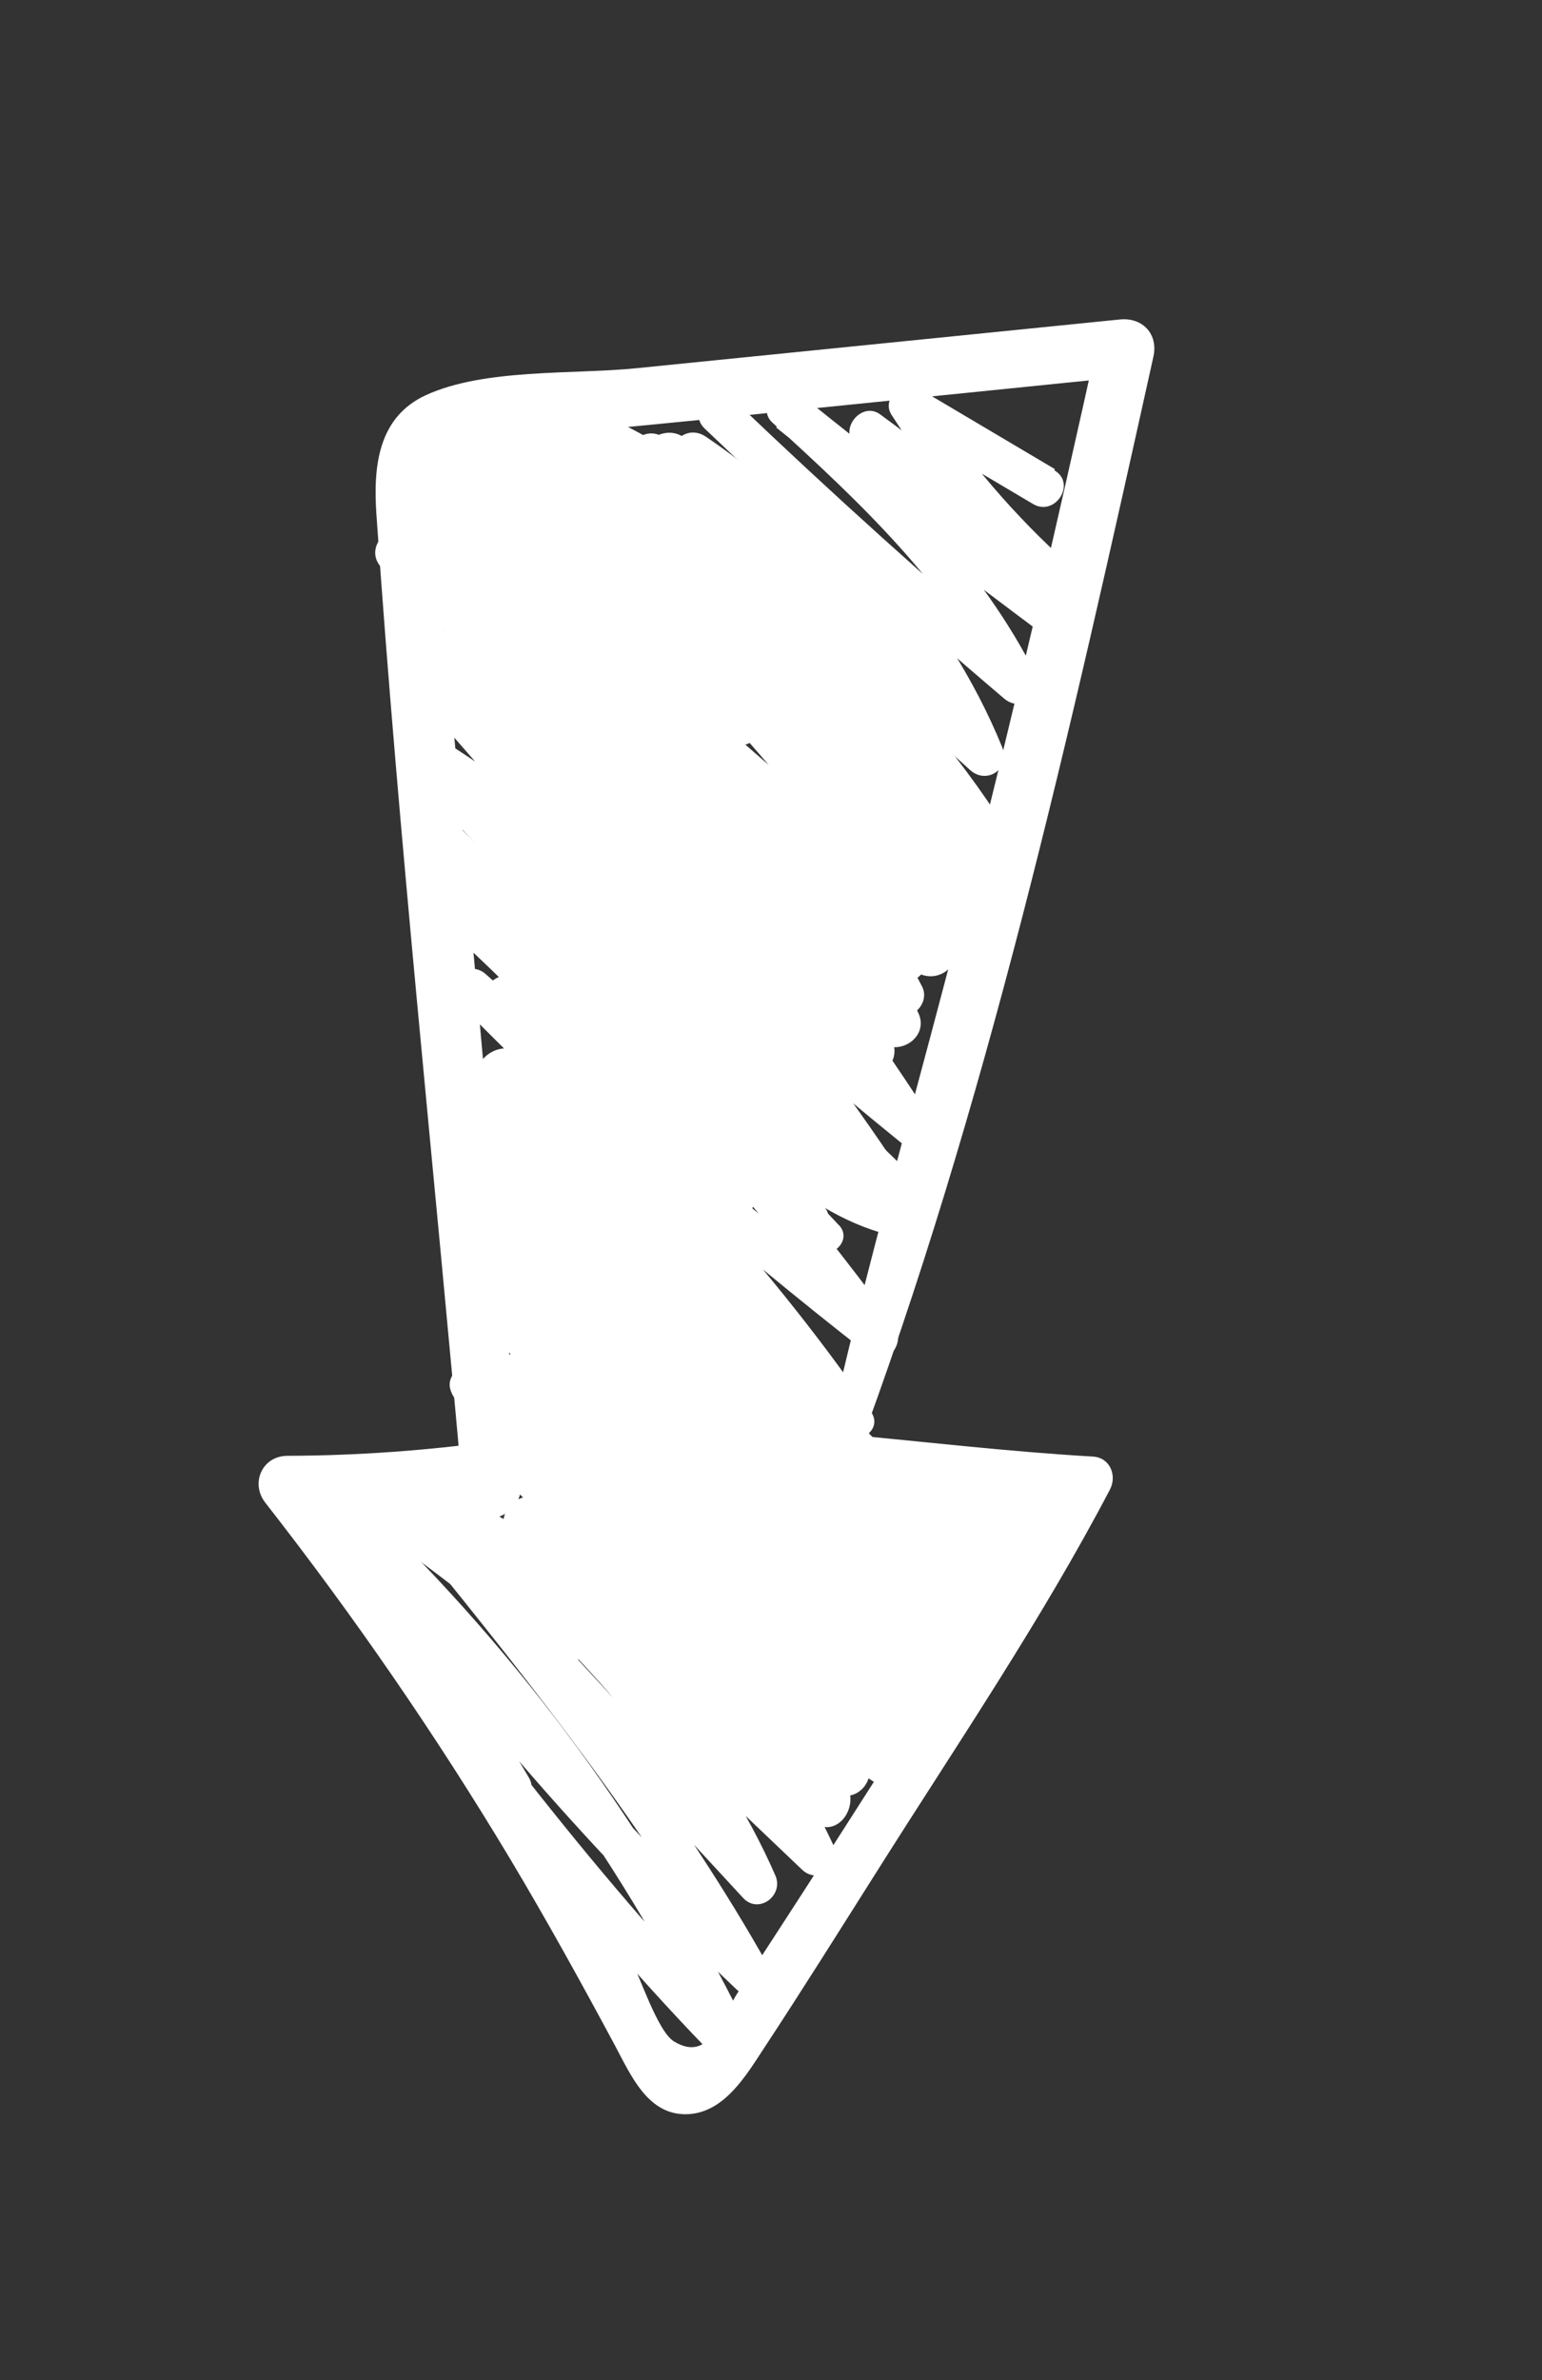
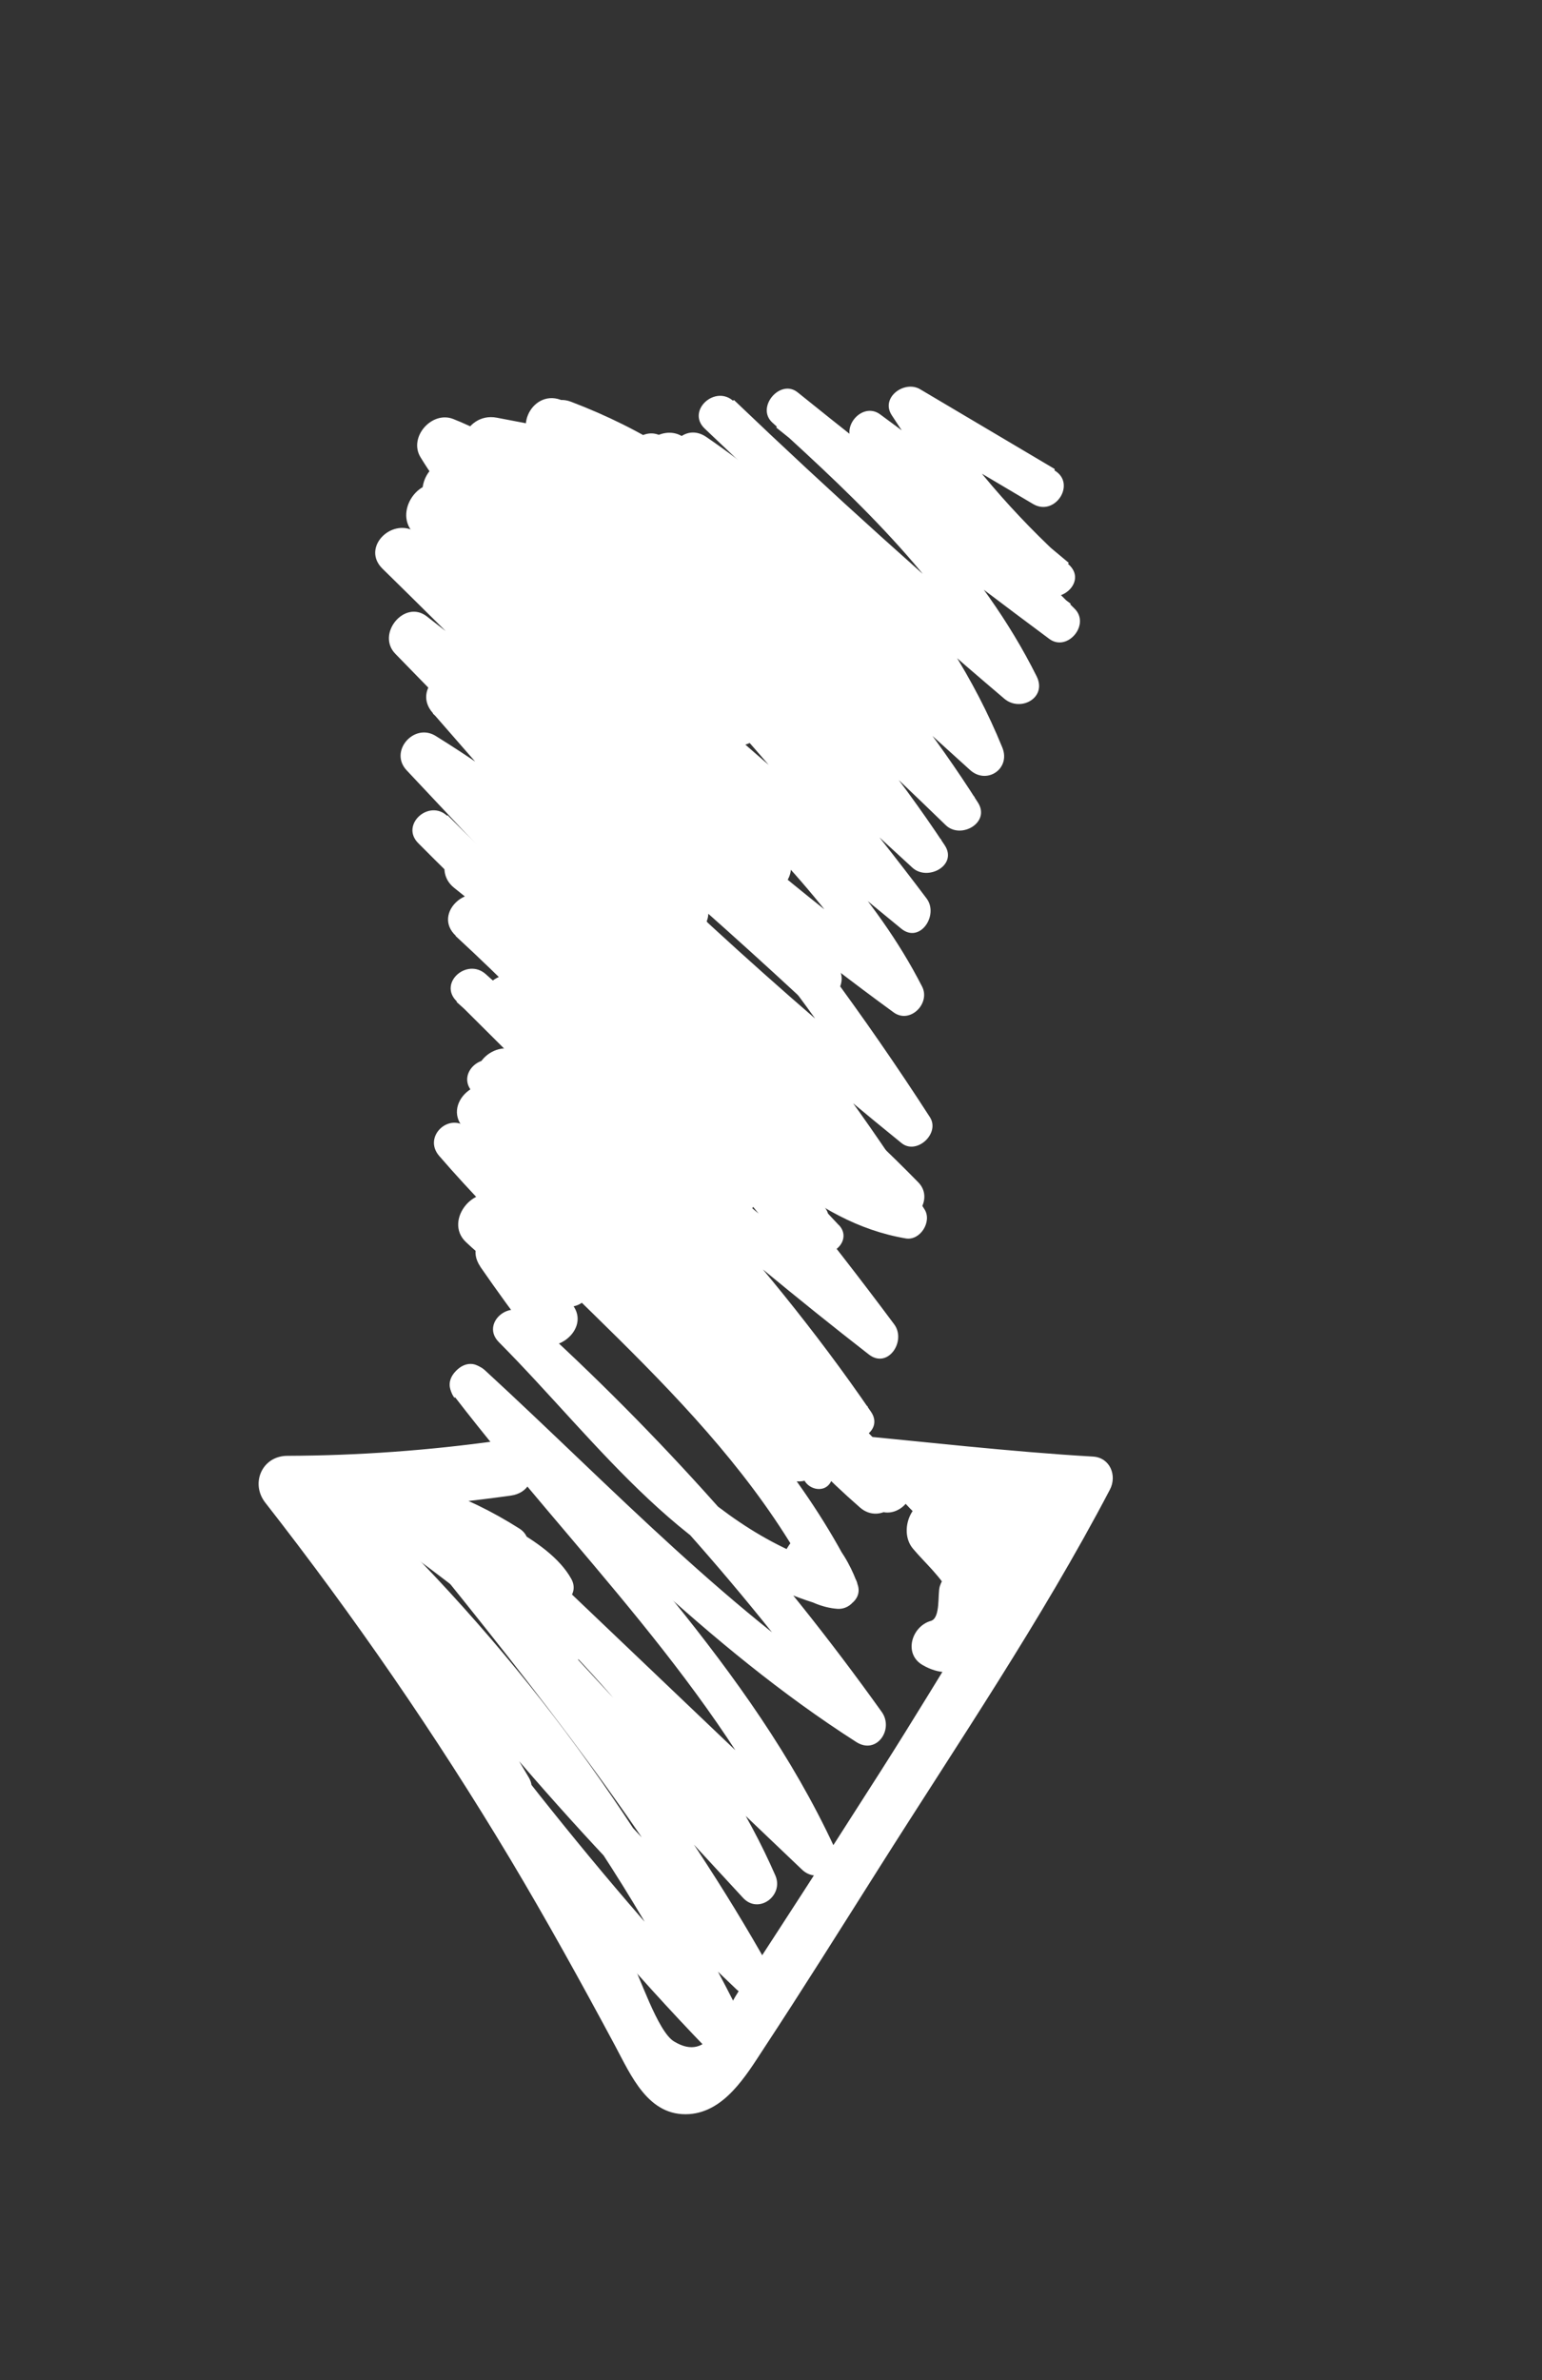
<svg xmlns="http://www.w3.org/2000/svg" id="Camada_1" viewBox="0 0 123.65 190.74">
  <rect x="0" y="0" width="123.65" height="190.74" fill="#333333" stroke="none" />
  <defs>
    <style>      .st0 {        fill: #fff;      }    </style>
  </defs>
  <path class="st0" d="M67.32,117.17c6.71.98,13.48,1.79,20.15,2.99l-1.36-2.65c-5.51,7.86-10.29,16.27-15.45,24.36-2.75,4.31-5.51,8.61-8.3,12.9-1.04,1.61-2.09,3.21-3.14,4.81-1.43,2.18-2.31,5.74-5.17,4.01-1.33-.8-2.78-5.35-3.56-6.78-.91-1.67-1.84-3.33-2.78-4.98-2.49-4.36-5.1-8.66-7.81-12.89-4.77-7.42-9.89-14.61-15.32-21.56-.59,1.25-1.18,2.5-1.78,3.75,6.09,0,12.12-.44,18.15-1.28,2.88-.4,1.94-4.82-.92-4.41-5.64.79-11.29,1.2-16.98,1.22-2.03,0-2.99,2.2-1.78,3.75,7.12,9.11,13.68,18.62,19.63,28.54,2.93,4.9,5.69,9.89,8.39,14.92,1.31,2.44,2.69,5.77,5.99,5.54,2.81-.2,4.53-3.06,5.91-5.17,3.16-4.8,6.21-9.67,9.28-14.52,6.3-9.97,13.05-19.9,18.53-30.35.59-1.12.02-2.57-1.36-2.65-6.75-.39-13.49-1.19-20.22-1.81-1.47-.14-1.55,2.06-.13,2.26h0Z" />
-   <path class="st0" d="M68.42,117.29c10.71-28.51,17.48-59.02,24.07-88.71.4-1.8-.86-3.16-2.68-2.98-12.94,1.3-25.87,2.61-38.81,3.91-5.1.51-12.16,0-16.86,2.16-3.84,1.77-4.21,5.74-3.96,9.49,1.8,26.26,4.64,52.48,6.95,78.7.27,3.03,4.9,2.04,4.63-.96-2.04-22.86-4.07-45.73-6.11-68.59-.45-5.05-3.26-14.16,3.67-14.96,5.49-.63,11-1.12,16.49-1.67l34.92-3.54c-.89-.99-1.78-1.99-2.68-2.98-3.32,15-6.77,29.96-10.55,44.85-3.77,14.85-8.12,29.58-11.41,44.54-.33,1.5,1.74,2.22,2.3.74h0Z" />
  <path class="st0" d="M36.48,111.95c9.48,12.31,20.98,23.18,27.61,37.45l2.59-1.8c-8.22-7.83-16.44-15.66-24.66-23.49-.78.72-1.57,1.44-2.35,2.16,7.88,7.47,15.27,15.35,19.68,25.41.86-.6,1.73-1.2,2.59-1.8-8.52-9.22-17.03-18.44-25.55-27.67-1.4-1.52-3.63.57-2.35,2.16,8.94,11.08,17.8,22.21,24.79,34.66.86-.6,1.73-1.2,2.59-1.8-11.4-10.81-21.71-22.62-30.88-35.37-.78.72-1.57,1.44-2.35,2.16,12.12,11.87,21.98,25.6,29.33,40.89.86-.6,1.73-1.2,2.59-1.8-12.01-12.22-22.2-25.96-32.31-39.74-.78.72-1.57,1.44-2.35,2.16,5.5,5.54,10.19,11.62,14.12,18.37,1.03,1.77,3.87.32,2.84-1.45-4.07-6.99-8.9-13.33-14.61-19.07-1.47-1.48-3.54.53-2.35,2.16,10.11,13.78,20.3,27.52,32.31,39.74,1.26,1.28,3.38-.16,2.59-1.8-7.47-15.54-17.5-29.53-29.82-41.59-1.5-1.47-3.53.52-2.35,2.16,9.17,12.75,19.48,24.57,30.88,35.37,1.24,1.17,3.52-.15,2.59-1.8-7.12-12.7-16.15-24.07-25.27-35.37-.78.72-1.57,1.44-2.35,2.16,8.52,9.22,17.03,18.44,25.55,27.67,1.25,1.36,3.3-.19,2.59-1.8-4.52-10.32-12.09-18.45-20.17-26.11-1.48-1.4-3.84.73-2.35,2.16,8.22,7.83,16.44,15.66,24.66,23.49,1.29,1.23,3.37-.13,2.59-1.8-6.75-14.53-18.45-25.62-28.1-38.15-1.25-1.62-3.59.54-2.35,2.16h0Z" />
  <path class="st0" d="M84.57,37.58c-3.6-2.13-7.2-4.26-10.79-6.39-1.25-.74-3.19.66-2.28,2.07,3.36,5.21,7.25,9.85,11.86,14.01.78-.72,1.57-1.44,2.35-2.16-4.92-4.14-9.95-8.11-15.14-11.91-1.45-1.06-3.31,1.15-2.03,2.42,5.1,5.06,10.19,10.12,15.29,15.18.68-.81,1.36-1.61,2.03-2.42-7.41-5.5-14.71-11.15-21.9-16.94-1.39-1.12-3.37,1.2-2.03,2.42,7.09,6.45,14.02,12.95,18.36,21.64.86-.6,1.73-1.2,2.59-1.8-8.22-6.98-16.23-14.2-24.03-21.65-.78.72-1.57,1.44-2.35,2.16,8.37,7.98,16.59,16.12,21.03,27.02l2.59-1.8c-8.93-8.09-17.86-16.18-26.79-24.26-1.49-1.35-3.83.7-2.35,2.16,8.94,8.8,17.83,17.69,24.59,28.34.86-.6,1.73-1.2,2.59-1.8-9.8-9.51-19.95-18.62-30.43-27.37-1.38-1.15-3.35,1.19-2.03,2.42,9.89,9.31,19.68,18.78,27.2,30.17.86-.6,1.73-1.2,2.59-1.8-11.23-10.32-22.47-20.65-33.7-30.97-.78.72-1.57,1.44-2.35,2.16,11.94,10.84,22.79,22.73,32.49,35.6.68-.81,1.36-1.61,2.03-2.42-12.09-9.88-23.75-20.24-34.99-31.07-.78.72-1.57,1.44-2.35,2.16,6.26,5.85,12.34,11.86,18.28,18.04,5.9,6.15,12.25,11.98,16.18,19.66.76-.69,1.52-1.38,2.28-2.07-13.22-9.62-25.27-20.62-36.09-32.87-.78.72-1.57,1.44-2.35,2.16,14.12,12.78,26.47,27.25,36.8,43.25.76-.69,1.52-1.38,2.28-2.07-11.56-9.37-22.5-19.43-32.83-30.13-.78.72-1.57,1.44-2.35,2.16,12.67,10.81,23.59,23.34,32.48,37.43.5-.77,1-1.55,1.51-2.32-4.79-.81-7.88-4.12-11.37-7.18-3.02-2.64-6.04-5.28-9.03-7.95-5.65-5.03-11.19-10.17-16.52-15.53-.78.72-1.57,1.44-2.35,2.16,13.03,12.6,24.99,26.19,35.82,40.72.68-.81,1.36-1.61,2.03-2.42-11.24-8.73-21.85-18.21-32.43-27.72-1.5-1.35-3.83.69-2.35,2.16,10.86,10.77,21.72,21.63,30.4,34.3.86-.6,1.73-1.2,2.59-1.8-9.78-9.12-19.56-18.23-29.33-27.35-1.48-1.38-3.8.66-2.35,2.16,9.14,9.41,18.19,18.91,24.74,30.38l2.59-1.8c-9.51-8.25-18.74-16.81-27.69-25.66-1.45-1.44-3.7.59-2.35,2.16,10.21,11.81,23.58,21.12,30.59,35.42.5-.77,1-1.55,1.51-2.32l-1.65,1.92c.68-.61,1.37-1.23,2.05-1.84-11.1-2.78-17.71-12.73-25.36-20.42-.78.72-1.57,1.44-2.35,2.16,10.59,9.57,20.05,20.18,28.35,31.79.68-.81,1.36-1.61,2.03-2.42-11.79-7.53-21.26-17.7-31.49-27.1-1.5-1.38-3.86.76-2.35,2.16,10.44,9.59,20.11,19.95,32.13,27.63,1.63,1.04,3.03-1.03,2.03-2.42-8.3-11.61-17.76-22.22-28.35-31.79-1.49-1.35-3.82.68-2.35,2.16,8.06,8.1,15.04,18.36,26.73,21.3,1.04.26,2.45-.61,2.05-1.84-.64-1.96-3.12-6.56-5.47-3.25-1.99,2.81,1.43,4.99,3.82,5.16,1.23.09,2.03-1.25,1.51-2.32-7.15-14.59-20.66-24.08-31.07-36.12-.78.72-1.57,1.44-2.35,2.16,8.95,8.86,18.18,17.41,27.69,25.66,1.25,1.08,3.56-.11,2.59-1.8-6.69-11.71-15.89-21.46-25.23-31.08-.78.72-1.57,1.44-2.35,2.16,9.78,9.12,19.56,18.23,29.33,27.35,1.21,1.13,3.68-.22,2.59-1.8-8.85-12.92-19.8-24.01-30.88-35-.78.72-1.57,1.44-2.35,2.16,10.78,9.7,21.6,19.35,33.06,28.25,1.53,1.19,3.03-1.08,2.03-2.42-10.83-14.53-22.79-28.12-35.82-40.72-1.46-1.41-3.81.69-2.35,2.16,6.62,6.67,13.59,12.98,20.65,19.18,5.61,4.93,10.78,11.2,18.45,12.5,1.16.2,2.12-1.35,1.51-2.32-9.04-14.34-20.07-27.13-32.97-38.14-1.51-1.29-3.82.64-2.35,2.16,10.52,10.9,21.69,21.12,33.47,30.66,1.21.98,3.11-.77,2.28-2.07-10.49-16.24-22.95-30.98-37.28-43.96-1.49-1.35-3.73.59-2.35,2.16,11,12.46,23.29,23.62,36.72,33.4,1.31.95,2.97-.72,2.28-2.07-3.79-7.42-9.68-13.11-15.4-19.05-6.37-6.61-12.83-13.09-19.54-19.35-1.48-1.39-3.84.72-2.35,2.16,11.44,11.02,23.32,21.55,35.62,31.6,1.5,1.22,3.03-1.09,2.03-2.42-9.7-12.88-20.55-24.77-32.49-35.6-1.5-1.36-3.87.76-2.35,2.16,11.23,10.32,22.47,20.65,33.7,30.97,1.22,1.12,3.66-.19,2.59-1.8-7.69-11.65-17.57-21.35-27.69-30.87-.68.81-1.36,1.61-2.03,2.42,10.27,8.57,20.2,17.53,29.8,26.84,1.21,1.17,3.61-.2,2.59-1.8-6.92-10.91-15.92-20.03-25.08-29.04-.78.72-1.57,1.44-2.35,2.16,8.93,8.09,17.86,16.18,26.79,24.26,1.34,1.22,3.29-.1,2.59-1.8-4.54-11.15-12.95-19.55-21.52-27.72-1.47-1.41-3.84.73-2.35,2.16,7.8,7.45,15.81,14.67,24.03,21.65,1.29,1.1,3.46-.07,2.59-1.8-4.46-8.93-11.55-15.71-18.85-22.35-.68.81-1.36,1.61-2.03,2.42,7.19,5.79,14.49,11.44,21.9,16.94,1.44,1.07,3.31-1.15,2.03-2.42-5.1-5.06-10.19-10.12-15.29-15.18-.68.81-1.36,1.61-2.03,2.42,4.96,3.63,9.8,7.42,14.5,11.38,1.53,1.29,3.9-.76,2.35-2.16-4.38-3.96-8.16-8.34-11.37-13.31-.76.69-1.52,1.38-2.28,2.07,3.6,2.13,7.2,4.26,10.79,6.39,1.76,1.04,3.49-1.64,1.72-2.69h0Z" />
-   <path class="st0" d="M81.93,122.01c-4.03-1.56-7.96-3.32-11.91-5.07-1.14-.51-1.89,1.27-.91,1.93,3.4,2.27,6.81,4.51,10.17,6.84.38-.59.76-1.19,1.14-1.78-5.04-2.84-10.22-5.36-15.55-7.61-1.32-.56-2.15,1.44-1.04,2.2,4.63,3.16,9.47,5.96,14.31,8.79,1.32.77,2.54-1.12,1.28-2-5.03-3.53-10.27-6.66-15.74-9.47-1.56-.8-2.92,1.26-1.48,2.32,4.77,3.5,9.55,7,14.32,10.5,1.38,1.01,3.26-1.16,1.96-2.33-4.3-3.83-8.9-6.81-14.21-9.08-2-.86-2.87,2-1.49,3.15,4.2,3.5,8.19,7.23,11.99,11.17l2.36-2.81c-3.76-2.72-7.53-5.43-11.29-8.15-1.71-1.23-3.93,1.37-2.39,2.85,4.02,3.87,7.68,8,11.05,12.45.81-.97,1.62-1.93,2.43-2.9-5.68-3.82-10.99-8.09-16.29-12.41-1.71-1.39-4.04,1.42-2.48,2.96,5.38,5.32,10.65,10.69,15.05,16.87.85-1.01,1.69-2.02,2.54-3.02-4.37-3.32-8.74-6.65-13.11-9.97-1.82-1.38-4.2,1.47-2.58,3.07,4.12,4.05,7.87,8.38,11.3,13.03.86-1.03,1.73-2.06,2.59-3.09-5.44-3.41-10.4-7.32-14.96-11.84-1,.92-2.01,1.84-3.01,2.76,3.83,3.64,7.24,7.58,10.3,11.88.87-1.04,1.75-2.08,2.62-3.12-3.8-2.13-7.17-4.6-10.29-7.65-1.01.93-2.03,1.86-3.04,2.79,3.44,3.16,6.45,6.58,9.15,10.39.89-1.05,1.77-2.11,2.66-3.16-8.8-6.21-16.57-13.53-23.34-21.9-.91,1.08-1.82,2.17-2.73,3.25,7.56,4.39,14.32,9.7,20.35,16.04,1.06-.97,2.12-1.94,3.17-2.91-7.09-7.28-14.25-14.49-21.48-21.64-.91,1.09-1.83,2.18-2.74,3.27,7.27,4.15,14.28,8.67,21.05,13.59,2.11,1.54,4.09-1.44,2.74-3.27-5.92-7.99-14.99-12.55-21.63-19.83-.91,1.09-1.83,2.18-2.74,3.26,8.8,4.47,16.93,9.93,24.32,16.48,1.75,1.55,4.58-.12,3.49-2.43-2.66-5.66-7.77-9.39-12.39-13.39-4.78-4.14-9.62-8.22-14.53-12.21-.77,1.2-1.54,2.41-2.31,3.62,6.95,4.5,13.55,9.43,19.8,14.86,1.05-.97,2.11-1.93,3.16-2.9-6.06-5.11-11.79-10.54-17.21-16.33-1.89-2.02-4.91.78-3.16,2.9,1.83,2.21,3.69,4.39,5.56,6.56,1.72,2.01,4.64-.72,3.01-2.76-1.79-2.24-3.58-4.49-5.41-6.7-1.05.97-2.1,1.93-3.16,2.9,5.42,5.79,11.15,11.22,17.21,16.33,2.07,1.74,5.26-1.08,3.16-2.9-6.53-5.68-13.39-10.87-20.65-15.58-2.37-1.54-4.4,1.92-2.31,3.62,4.63,3.75,9.18,7.6,13.68,11.5,4.26,3.69,9.28,7.24,11.73,12.45,1.16-.81,2.33-1.62,3.49-2.43-7.67-6.8-16.03-12.55-25.17-17.2-2.07-1.05-4.48,1.35-2.74,3.26,6.64,7.28,15.73,11.85,21.63,19.83l2.74-3.27c-6.77-4.92-13.78-9.45-21.05-13.59-2.02-1.15-4.56,1.47-2.74,3.27,7.22,7.15,14.38,14.36,21.47,21.64,1.93,1.98,5.09-.89,3.17-2.91-6.27-6.6-13.33-12.19-21.22-16.74-2.12-1.22-4.27,1.36-2.73,3.25,7.03,8.63,15.14,16.13,24.25,22.52,2.09,1.47,3.92-1.38,2.66-3.16-2.71-3.8-5.73-7.22-9.18-10.37-1.93-1.77-4.97.92-3.04,2.79,3.36,3.28,7.02,6.04,11.12,8.33,2.13,1.19,3.95-1.26,2.62-3.12-3.07-4.3-6.48-8.23-10.32-11.87-1.89-1.79-4.9.9-3.01,2.76,4.82,4.75,10.05,8.91,15.79,12.5,2.06,1.29,3.91-1.3,2.59-3.09-3.44-4.65-7.19-8.96-11.32-13.01-.86,1.02-1.72,2.04-2.58,3.07,4.38,3.31,8.76,6.61,13.14,9.92,1.95,1.47,3.74-1.35,2.54-3.02-4.42-6.17-9.71-11.51-15.11-16.81-.83.99-1.66,1.97-2.48,2.96,5.31,4.3,10.64,8.55,16.33,12.35,1.9,1.26,3.69-1.25,2.43-2.9-3.38-4.44-7.06-8.56-11.09-12.41-.8.95-1.59,1.9-2.39,2.85,3.77,2.7,7.55,5.4,11.32,8.1,1.7,1.22,3.82-1.31,2.36-2.81-4.04-4.15-8.3-8.01-12.82-11.63l-1.49,3.15c4.74,1.92,9.12,4.5,13.02,7.81.65-.78,1.3-1.55,1.96-2.33-4.83-3.41-9.66-6.82-14.5-10.23-.49.77-.99,1.54-1.48,2.32,5.52,2.71,10.81,5.76,15.94,9.16.43-.67.85-1.34,1.28-2-4.91-2.7-9.58-5.78-14.27-8.85-.35.73-.69,1.47-1.04,2.2,5.19,2.07,10.23,4.43,15.16,7.05,1.18.63,2.29-1.02,1.14-1.78-3.42-2.24-6.77-4.57-10.15-6.87-.3.64-.61,1.29-.91,1.93,3.92,1.78,7.98,3.25,12.05,4.63,1.04.35,1.53-1.22.52-1.61h0Z" />
  <path class="st0" d="M46.1,131.96c-3.76-3.2-7.57-6.35-11.23-9.67-.4.84-.79,1.67-1.19,2.51,3.68.64,6.65,3.12,10.32,3.84,1.19.23,2.5-.87,1.81-2.12-1.85-3.33-7.5-5.3-10.68-7.18-.46.97-.91,1.94-1.37,2.91,2.17.82,4.15,1.82,6.1,3.06.47-1,.94-2,1.41-3-3.51-1.52-7.07-2.91-10.68-4.17-2.14-.75-3.04,2.4-1.06,3.28,1.47.66,2.59,1.52,3.71,2.64.46-.97.92-1.94,1.38-2.92-2.17.04-5.02-1.87-6.86-2.76-2.04-.99-3.87,1.65-1.94,3.03.88.63,1.21.78,2.21,1.19,1.73.71,2.64-1.79,1.32-2.79-.41-.38-.82-.75-1.23-1.13l-1.88,2.93c2.61,1.09,5.33,2.79,8.19,3.01,1.52.12,2.4-1.82,1.38-2.92-1.52-1.63-3.18-2.69-5.22-3.56l-1.06,3.28c3.64,1.2,7.2,2.55,10.71,4.07,1.77.76,2.99-2.01,1.41-3-2.21-1.4-4.43-2.48-6.9-3.33-1.71-.59-3.01,2-1.37,2.91,1.72.95,3.45,1.9,5.16,2.86,1.33.75,3.79,1.57,4.58,2.96.6-.71,1.2-1.42,1.81-2.12-3.93-.75-7.05-3.52-11.08-3.96-1.59-.17-2.01,1.93-.89,2.76,3.98,2.93,7.83,6.04,11.71,9.1.99.78,2.4-.88,1.43-1.7h0Z" />
  <path class="st0" d="M66.1,96.75c-7.34-7.66-14.5-15.47-21.54-23.41l-1.54,2.4c4.44,1.12,8.62,6.34,11.84,9.46,3.38,3.28,6.6,6.71,9.62,10.33.71-.65,1.42-1.3,2.12-1.95-10.34-11.5-20.86-22.84-31.3-34.25-.77.92-1.54,1.84-2.32,2.76,9.98,6.38,18.53,14.33,26.24,23.3.89-.82,1.78-1.63,2.67-2.45-8.15-9.42-16.23-18.9-24.31-28.39-.96.88-1.91,1.76-2.87,2.63,6.17,5.83,12.39,11.61,18.6,17.4,1.84,1.71,4.72-.83,2.92-2.68-7.2-7.38-14.4-14.77-21.6-22.15-.84,1-1.68,2-2.52,3,11.05,8.54,21.69,17.56,31.94,27.05,1.82,1.69,4.64-.78,2.89-2.65-10.87-11.64-21.98-23.05-33.32-34.24-.85,1.01-1.69,2.01-2.54,3.02,11.34,6.25,20.17,15.61,28.86,25.03,1.76,1.91,4.68-.77,2.97-2.73-7.85-8.98-16.22-17.45-25.12-25.39-.86,1.02-1.72,2.04-2.57,3.06,8.01,5.24,15.33,11.24,22.03,18.07.99-.91,1.98-1.82,2.97-2.73-7.33-7.16-15.04-13.88-23.14-20.15-1.78-1.38-4.29,1.54-2.57,3.06l3.48,3.08c1.8,1.59,4.6-.84,2.81-2.58-1.11-1.08-2.21-2.15-3.32-3.23-.86,1.02-1.71,2.04-2.57,3.06,7.82,6.07,15.25,12.56,22.33,19.48,1.84,1.8,4.81-.86,2.97-2.73-6.94-7.07-14.55-13.32-22.83-18.75-1.85-1.21-4.32,1.51-2.57,3.06,8.9,7.95,17.27,16.41,25.12,25.39.99-.91,1.98-1.82,2.97-2.73-8.92-9.67-18.03-19.27-29.69-25.65-1.87-1.02-4.24,1.35-2.54,3.02,11.38,11.15,22.5,22.55,33.36,34.2.96-.88,1.93-1.77,2.89-2.65-10.48-9.73-21.39-18.98-32.7-27.73-1.78-1.38-4.07,1.41-2.52,3,7.2,7.39,14.4,14.77,21.6,22.15.97-.89,1.95-1.78,2.92-2.68-6.21-5.79-12.4-11.6-18.65-17.36-1.82-1.68-4.55.72-2.87,2.63,8.19,9.38,16.38,18.76,24.51,28.2,1.52,1.77,4.19-.68,2.67-2.45-7.86-9.18-16.64-17.53-26.95-23.91-1.72-1.07-3.76,1.23-2.32,2.76,10.61,11.25,21.15,22.58,31.85,33.74,1.28,1.34,3.34-.55,2.12-1.95-3.92-4.51-7.93-8.88-12.31-12.95-2.92-2.72-6.36-6.72-10.37-7.69-1.38-.34-2.57,1.25-1.54,2.4,7.1,7.88,14.4,15.58,21.84,23.13,1.14,1.16,3.01-.53,1.87-1.72h0Z" />
  <path class="st0" d="M67.26,98.17c-6.12-6.48-12.07-13.11-17.62-20.1-.03.79-.07,1.58-.1,2.38,1.18-.95,9.84,6.3,11.17,7.36,3.63,2.9,7.02,6.07,10.25,9.4.77-.92,1.54-1.84,2.31-2.76-11.73-8.68-23.32-17.53-34.78-26.57-1.95-1.54-4.01,1.72-2.08,3.26,8.64,6.86,16.19,14.84,22.66,23.77.85-1.02,1.71-2.03,2.56-3.05-7.55-6.33-14.9-12.88-22.08-19.63-1.01.92-2.01,1.85-3.02,2.77,7.43,6.86,14.24,14.28,20.46,22.25,1.03-.94,2.05-1.88,3.08-2.83-5.89-5.25-11.78-10.49-17.67-15.74-1.99-1.77-5.06.86-3.12,2.87,4.83,4.99,9.49,9.98,12.63,16.23,1.02-.93,2.04-1.86,3.06-2.79-4.63-3.08-8.93-6.52-12.94-10.38-1.06.98-2.13,1.95-3.19,2.93,4.57,4.19,8.89,8.37,11.39,14.15,1.04-.95,2.08-1.9,3.13-2.84-4.39-3.63-8.65-7.41-12.8-11.32-2.06-1.94-5.33,1.01-3.26,2.99,3.26,3.12,6.26,6.13,8.29,10.23,1.07-.97,2.13-1.94,3.2-2.91-2.74-1.51-5.16-3.23-7.42-5.4-1.1,1.01-2.21,2.03-3.31,3.04,2.51,2.29,4.23,4.78,5.49,7.92.9-1.06,1.8-2.11,2.7-3.17-2.21-1-3.8-2.09-5.56-3.75-.96,1.14-1.92,2.29-2.88,3.43,1.28.91,2.33,2.03,3.16,3.37.9-1.06,1.81-2.12,2.71-3.18-.38-.22-.76-.44-1.14-.66l-4.03,2.06c1.32,1.91,2.68,3.78,4.08,5.63,1.43,1.88,4.72-.38,3.44-2.4-1.13-1.79-2.29-3.56-3.49-5.3-1.63-2.34-5.66-.37-4.03,2.06,1.03,1.54,1.94,2.39,3.78,2.9,1.69.47,3.88-1.44,2.71-3.18-1.36-2.02-2.83-3.61-4.76-5.11-2.01-1.55-4.74,1.67-2.88,3.43,2.29,2.16,4.64,3.7,7.5,4.99,1.97.89,3.34-1.57,2.7-3.17-1.43-3.55-3.36-6.32-6.19-8.9-2.11-1.92-5.42,1.02-3.31,3.04,2.55,2.44,5.22,4.44,8.32,6.14,1.9,1.03,4.24-.83,3.2-2.91-2.2-4.41-5.47-7.81-9.01-11.18l-3.26,2.99c4.44,4.15,9.01,8.15,13.71,12.01,1.82,1.5,3.9-1.06,3.13-2.84-2.67-6.14-7.21-10.63-12.09-15.09-2.03-1.85-5.23.98-3.19,2.93,4.29,4.11,8.87,7.79,13.82,11.07,1.79,1.18,4.01-.91,3.06-2.79-3.33-6.58-8.22-11.89-13.33-17.14l-3.12,2.87c5.9,5.23,11.81,10.47,17.71,15.7,2,1.77,4.76-.68,3.08-2.83-6.24-7.96-13.07-15.35-20.52-22.2-1.92-1.77-4.96.96-3.02,2.77,7.45,6.97,15.1,13.71,22.93,20.25,1.89,1.57,3.78-1.38,2.56-3.05-6.71-9.2-14.59-17.27-23.54-24.31-.69,1.09-1.39,2.17-2.08,3.26,11.5,8.97,23.14,17.76,34.91,26.37,1.66,1.21,3.75-1.29,2.31-2.76-4.73-4.83-9.82-9.25-15.34-13.15-2.78-1.96-7.63-6.69-11.02-3.64-.68.61-.7,1.7-.1,2.38,5.93,6.65,11.9,13.26,18.13,19.63,1.19,1.22,3.15-.55,1.96-1.8h0Z" />
  <path class="st0" d="M84.88,119.02c-1.23-.59-2.47-1.16-3.68-1.82-1.33-.72-3.38.66-2.41,2.19.68,1.07,1.42,2.03,2.28,2.95.64-1,1.28-1.99,1.92-2.99-1.74-.75-3.41-1.61-5.04-2.58-2.27-1.36-4.13,1.79-2.16,3.38,1.51,1.22,3.02,2.44,4.54,3.64.75-1.18,1.51-2.36,2.26-3.54-2.68-1.35-5.36-2.71-8.04-4.06-1.66-.84-4.46.84-3.1,2.82.78,1.12,1.59,2.04,2.66,2.9.77.62,3.16,1.82,3.33,2.82.1-.55.2-1.1.3-1.65-.06.11-.12.23-.18.34.86-.31,1.71-.62,2.57-.92-1.52-.7-3.04-1.4-4.56-2.1-2.21-1.02-3.68,2.12-2.37,3.69.92,1.11,2.41,2.39,2.99,3.74.04-.76.07-1.53.11-2.29-.31.51-.75.96-.94,1.58-.19.61.08,2.54-.72,2.77-1.53.43-2.22,2.64-.65,3.54,1.23.71,2.51.8,3.74,0,1.63-1.06,1.69-2.64,2.06-4.36.15-.74.95-1.79.62-3.04-.49-1.88-2.62-3.57-3.85-5-.79,1.23-1.58,2.46-2.37,3.69,1.53.68,3.05,1.36,4.58,2.04.83.37,2.15-.12,2.57-.92,2.21-4.26-4.4-6.52-6.35-9.27-.92,1.1-1.84,2.2-2.77,3.3,2.71,1.31,5.41,2.62,8.12,3.94,2.41,1.17,4.44-1.87,2.26-3.54-1.54-1.17-3.08-2.33-4.63-3.48-.72,1.13-1.44,2.26-2.16,3.38,1.96,1.07,3.96,1.97,6.08,2.69,1.66.56,3.3-1.72,1.92-2.99-.81-.75-1.53-1.54-2.24-2.38-.59.91-1.17,1.83-1.76,2.74,1.34.34,2.65.77,3.97,1.18,1.39.43,2.53-1.72,1.13-2.39h0Z" />
  <path class="st0" d="M72.68,47.65c-2.83-3.34-5.93-6.25-9.41-8.89-1.25-.95-2.35.86-1.61,1.92,3.45,4.96,6.97,9.87,10.48,14.78.68-.62,1.36-1.25,2.04-1.87-4.93-5.14-9.68-10.44-14.61-15.59-1.54-1.61-3.9.6-2.53,2.32,4.22,5.29,8.8,10.2,13.78,14.78,1.42,1.3,4.17-.19,3-2.08-4.46-7.23-10.17-13.22-17.19-18.01-1.74-1.18-3.46.86-2.8,2.55,2.61,6.6,9.25,11.82,14.6,16.19,1.54,1.26,4-1,2.91-2.65-4.38-6.66-9.82-12-16.64-16.14-1.66-1.01-4.08.86-2.97,2.7,4.2,6.92,9.75,12.58,15.53,18.19,1.94,1.88,4.93-.79,3.12-2.86-6.12-6.99-12.94-13.18-20.45-18.65-1.35-.98-3.24.16-3.34,1.71-.24,3.79,2.79,6.36,5.14,8.99,3.83,4.28,7.83,8.38,11.96,12.37,2.13,2.06,5.06-.74,3.34-3.07-5.51-7.48-12.13-13.79-19.8-19.01-2.11-1.43-4.17,1.04-3.38,3.07,1.38,3.56,4.07,6.09,6.62,8.86,3.09,3.35,6.18,6.7,9.27,10.05,1.18-1.08,2.36-2.16,3.54-3.24-6.44-6.63-13.37-12.7-20.77-18.23-2.28-1.7-4.8,1.66-3.09,3.68,5.69,6.77,11.67,13.28,17.94,19.52,2.22,2.21,5.81-1.03,3.61-3.32-6.38-6.63-12.84-13.13-20.74-17.94-2.36-1.44-5.11,1.67-3.16,3.76,5.27,5.66,10.63,11.24,16.08,16.73,1.21-1.11,2.41-2.22,3.62-3.32-5.6-5.34-11.33-10.51-17.21-15.54-2.4-2.05-5.4.72-3.59,3.3,1.82,2.59,3.91,4.65,6.44,6.54,2.4,1.79,4.55-1.64,3.1-3.69-1.61-2.27-3.22-4.54-4.83-6.8-.63,1.33-1.26,2.66-1.89,4,2.84.44,5.69.84,8.54,1.21,2.68.36,2.99-3.44.81-4.36-3.38-1.43-6.77-2.71-10.29-3.77l-1.36,4.21c3.65.81,7.29,1.61,10.94,2.42,2.79.62,3.95-3.04,1.35-4.19-2.83-1.25-5.69-2.39-8.62-3.41-.27,1.43-.53,2.86-.8,4.28,2.8-.03,5.46.16,8.21.69,2.7.52,4.13-3.5,1.34-4.17-3.03-.73-6.06-1.46-9.08-2.19l-.78,4.17c4.36.79,8.71,1.62,13.07,2.44,2.22.42,4.02-2.42,1.8-3.83-2.6-1.66-5.25-2.97-8.14-4.07-2.3-.87-3.81,2.53-1.81,3.84,2.47,1.61,4.95,3.23,7.42,4.84.77-1.2,1.54-2.41,2.31-3.61-2.77-1.67-5.54-3.34-8.31-5.01-2.39-1.44-4.5,1.97-2.31,3.62,2.15,1.62,3.51,3.09,4.93,5.37.49-1.03.98-2.06,1.48-3.09-3.36.6-10.05-3.38-13.16-4.58-1.71-.66-3.59,1.47-2.61,3.07,1.42,2.32,2.96,4.23,5.02,6.03.77-1.2,1.54-2.41,2.31-3.61-1.45-.62-2.9-1.24-4.35-1.85-2.2-.94-3.64,2.06-2.34,3.64,1.11,1.18,1.93,2.53,2.48,4.04,1.08-.98,2.15-1.96,3.23-2.94-1.53-.8-2.73-1.6-4.05-2.71-2-1.67-4.6,1.6-2.89,3.45,1.03,1.12,2.07,2.23,3.1,3.35,1.95,2.1,5.2-.87,3.29-3.01-1.01-1.13-2.03-2.27-3.04-3.4-1.11,1.02-2.23,2.05-3.34,3.07,1.45,1.23,2.8,2.2,4.51,3.07,1.96,1,4.22-.79,3.23-2.94-.88-1.9-1.87-3.41-3.21-5-.78,1.21-1.56,2.43-2.34,3.64,1.46.6,2.91,1.21,4.37,1.81,1.97.82,4-2.17,2.31-3.61-1.84-1.57-3.09-2.91-4.4-5.02-.87,1.02-1.74,2.05-2.61,3.07,4.47,1.69,10.45,5.52,15.37,4.64,1.29-.23,2.21-1.91,1.48-3.09-1.77-2.83-3.78-5.02-6.45-7.03-.77,1.21-1.54,2.41-2.31,3.62l8.32,5c2.36,1.42,4.63-2.1,2.31-3.61-2.48-1.61-4.95-3.22-7.43-4.84-.6,1.28-1.21,2.56-1.81,3.84,2.54.96,4.87,2.14,7.15,3.6.42-1.31.85-2.62,1.27-3.93-4.36-.81-8.72-1.61-13.07-2.45-2.63-.5-4.04,3.38-1.31,4.07,3.02.76,6.04,1.53,9.05,2.29.45-1.39.9-2.78,1.34-4.17-3.11-.61-6.13-.94-9.32-.91-2.46.02-3.22,3.43-.8,4.28,2.92,1.03,5.78,2.17,8.61,3.43l1.35-4.19-10.94-2.43c-2.73-.61-4.13,3.36-1.36,4.21,3.51,1.07,6.93,2.31,10.27,3.82.46-1.42.92-2.84,1.37-4.26-3.02-.57-6.05-1.12-9.08-1.62-2.34-.39-2.91,2.53-1.89,4,1.59,2.29,3.18,4.58,4.77,6.86,1.03-1.23,2.07-2.46,3.1-3.69-2.23-1.67-3.88-3.47-5.47-5.74-1.2,1.1-2.39,2.2-3.59,3.3,5.87,5.03,11.59,10.22,17.18,15.56,2.26,2.17,5.87-1.05,3.62-3.32-5.44-5.5-10.79-11.09-16.05-16.76-1.05,1.25-2.11,2.51-3.16,3.76,7.56,4.59,13.69,10.76,19.8,17.08,1.2-1.11,2.41-2.21,3.61-3.32-6.28-6.23-12.27-12.72-17.98-19.49-1.03,1.23-2.06,2.46-3.09,3.68,7.09,5.27,13.68,11.06,19.85,17.39,2.15,2.2,5.64-.97,3.54-3.24l-7.96-8.6c-2.63-2.84-5.8-5.57-7.25-9.22-1.13,1.02-2.25,2.05-3.38,3.07,7.4,4.95,13.68,10.97,19.01,18.09,1.11-1.02,2.23-2.04,3.34-3.07-2.84-2.71-5.64-5.47-8.35-8.31-1.85-1.94-7.92-6.88-7.76-9.74l-3.34,1.71c7.25,5.2,13.77,11.15,19.67,17.85,1.04-.95,2.08-1.91,3.12-2.86-5.51-5.31-10.94-10.65-14.96-17.22-.99.9-1.98,1.8-2.97,2.7,6.17,3.71,11.27,8.49,15.24,14.49.97-.88,1.94-1.76,2.91-2.65-4.77-3.87-10.94-8.71-13.31-14.54-.93.85-1.87,1.7-2.8,2.55,6.5,4.35,11.84,9.77,16.03,16.38,1-.7,2-1.39,3-2.08-5.04-4.52-9.67-9.38-13.96-14.61-.84.77-1.69,1.55-2.53,2.32,4.98,5.1,10.12,10.03,15.09,15.14,1.27,1.3,3.06-.46,2.04-1.87-3.54-4.88-7.06-9.78-10.66-14.62-.54.64-1.08,1.28-1.61,1.92,3.39,2.41,6.42,5.12,9.21,8.19.92,1.01,2.44-.39,1.56-1.43h0Z" />
-   <path class="st0" d="M66.26,81.65c1.03-2.56-2.1-4.46-3.77-5.94-3.51-3.13-7.22-6.01-11.07-8.71-1.88-1.31-3.57,1.55-1.88,2.94,6.46,5.31,12.92,10.63,19.37,15.94,1.48,1.22,3.42-.89,2.64-2.4-4.11-8.02-10.75-13.81-17.6-19.46-.7,1.1-1.4,2.2-2.11,3.3,6.5,4.95,12.66,10.29,18.5,16.01,1.56,1.53,4.33-.19,3.25-2.26-3.91-7.46-10.1-12.73-16.54-17.95-2.04-1.65-4.18,1.78-2.19,3.43,3.55,2.95,7.13,5.86,10.75,8.73,2.2,1.75,4.22,4.24,7.19,3.43.89-.24,1.58-.96,1.64-1.91.16-2.66-1.84-4.12-3.61-5.9-3-3.03-6.13-5.9-9.36-8.68-.89,1.06-1.77,2.11-2.66,3.17,4.82,4.02,9.58,8.09,14.29,12.23,2.03,1.78,4.78-.67,3.11-2.86-3.34-4.39-7.04-8.35-11.19-11.98-2.01-1.76-5.11.88-3.14,2.88,4.01,4.09,8.29,7.79,12.91,11.18,1.73,1.27,4.09-.98,3.08-2.8-2.93-5.24-6.71-9.54-11.49-13.16-1.94-1.47-4.51,1.57-2.76,3.28,3.86,3.76,7.88,7.31,12.06,10.7,1.63,1.32,4.26-1.06,3.09-2.81-3.35-5.04-7.43-9.31-11.72-13.55-1.98-1.95-5.14.89-3.2,2.94,3.89,4.11,8.09,7.8,12.66,11.15,1.68,1.24,4.3-1.02,3.11-2.83-2.97-4.56-6.36-8.66-10.34-12.37l-2.79,3.32c4.59,3.13,6.96,8.33,12.44,10.22,1.71.59,3.62-1.44,2.62-3.08-4.07-6.73-9.01-12.62-15.01-17.71-2.12-1.8-5.38,1.14-3.23,2.96,5.69,4.83,10.48,10.35,14.34,16.75.87-1.03,1.75-2.06,2.62-3.08-4.77-1.65-7.34-6.94-11.43-9.74-2-1.37-4.63,1.61-2.79,3.32,3.7,3.44,6.92,7.18,9.69,11.41,1.04-.94,2.08-1.89,3.11-2.83-4.27-3.13-8.16-6.58-11.8-10.41-1.07.98-2.14,1.96-3.2,2.94,3.99,3.94,7.94,7.9,11.06,12.59l3.09-2.81c-3.9-3.15-7.62-6.47-11.21-9.97-.92,1.09-1.84,2.19-2.76,3.28,4.17,3.16,7.42,6.92,9.98,11.48,1.02-.93,2.05-1.86,3.08-2.8-4.32-3.16-8.33-6.62-12.08-10.43-1.05.96-2.1,1.92-3.14,2.88,4.16,3.62,7.87,7.58,11.22,11.96,1.04-.95,2.07-1.9,3.11-2.86-5-4.36-10.05-8.65-15.15-12.89-1.8-1.49-4.46,1.63-2.66,3.17,2.08,1.78,4.13,3.59,6.12,5.48,1.02.97,5.89,4.69,5.81,6.06.55-.64,1.09-1.27,1.64-1.91-1.42.39-5.89-4.24-7.03-5.15-2.64-2.11-5.27-4.25-7.88-6.4-.73,1.14-1.46,2.29-2.19,3.43,5.9,4.74,11.59,9.55,15.18,16.34,1.08-.75,2.17-1.51,3.25-2.26-6.1-5.94-12.54-11.47-19.33-16.6-2.03-1.54-4.02,1.74-2.11,3.3,6.36,5.2,12.55,10.45,16.41,17.85.88-.8,1.76-1.6,2.64-2.4-6.5-5.25-12.99-10.51-19.49-15.76-.63.98-1.25,1.96-1.88,2.94,2.57,1.64,5.09,3.33,7.53,5.14.99.74,7.28,4.83,7.01,5.86-.38,1.44,1.63,2.07,2.18.7h0Z" />
  <path class="st0" d="M66.71,118.46c.57-1.96-.02-3.19-1.13-4.88-2.52-3.84-5.61-7.4-8.41-11.04-1.29-1.68-3.66.54-2.41,2.22,4.3,5.76,8.78,11.32,14.21,16.05,1.65,1.44,4.09-.62,2.57-2.36-5.75-6.6-11.59-13.12-17.41-19.65-.94.87-1.89,1.73-2.83,2.6,6.14,6.41,12.3,12.78,18.47,19.16.83-.99,1.65-1.97,2.48-2.96-7.72-5.14-14.73-11.07-21.13-17.77-1,.92-2,1.84-3.01,2.76,3.76,3.65,7.2,7.54,10.36,11.72,1.04-.95,2.07-1.9,3.11-2.85-6.26-5.59-11.84-11.68-17.07-18.22-.93,1.11-1.87,2.23-2.8,3.34.54.42,1.11.81,1.7,1.16,1.9,1.2,3.76-1.25,2.45-2.91-.41-.56-.86-1.09-1.34-1.59-1.92-2.12-4.95.76-3.24,2.97,5.11,6.61,10.93,12.6,17.2,18.1,2.03,1.78,4.79-.67,3.11-2.85-3.19-4.16-6.67-8.02-10.47-11.63-1.88-1.79-4.86.86-3.01,2.76,6.7,6.88,14.06,12.96,22.05,18.3,1.82,1.22,4.02-1.36,2.48-2.96-6.16-6.39-12.31-12.77-18.5-19.13-1.72-1.77-4.5.76-2.83,2.6,5.87,6.49,11.73,12.99,17.68,19.41.86-.79,1.71-1.57,2.57-2.36-5.47-4.71-9.88-10.29-14.37-15.91-.8.74-1.61,1.48-2.41,2.22,1.65,2.01,3.3,4.03,4.95,6.04,1.16,1.41,5.11,4.86,4.65,6.92-.34,1.52,1.89,2.31,2.35.76h0Z" />
</svg>